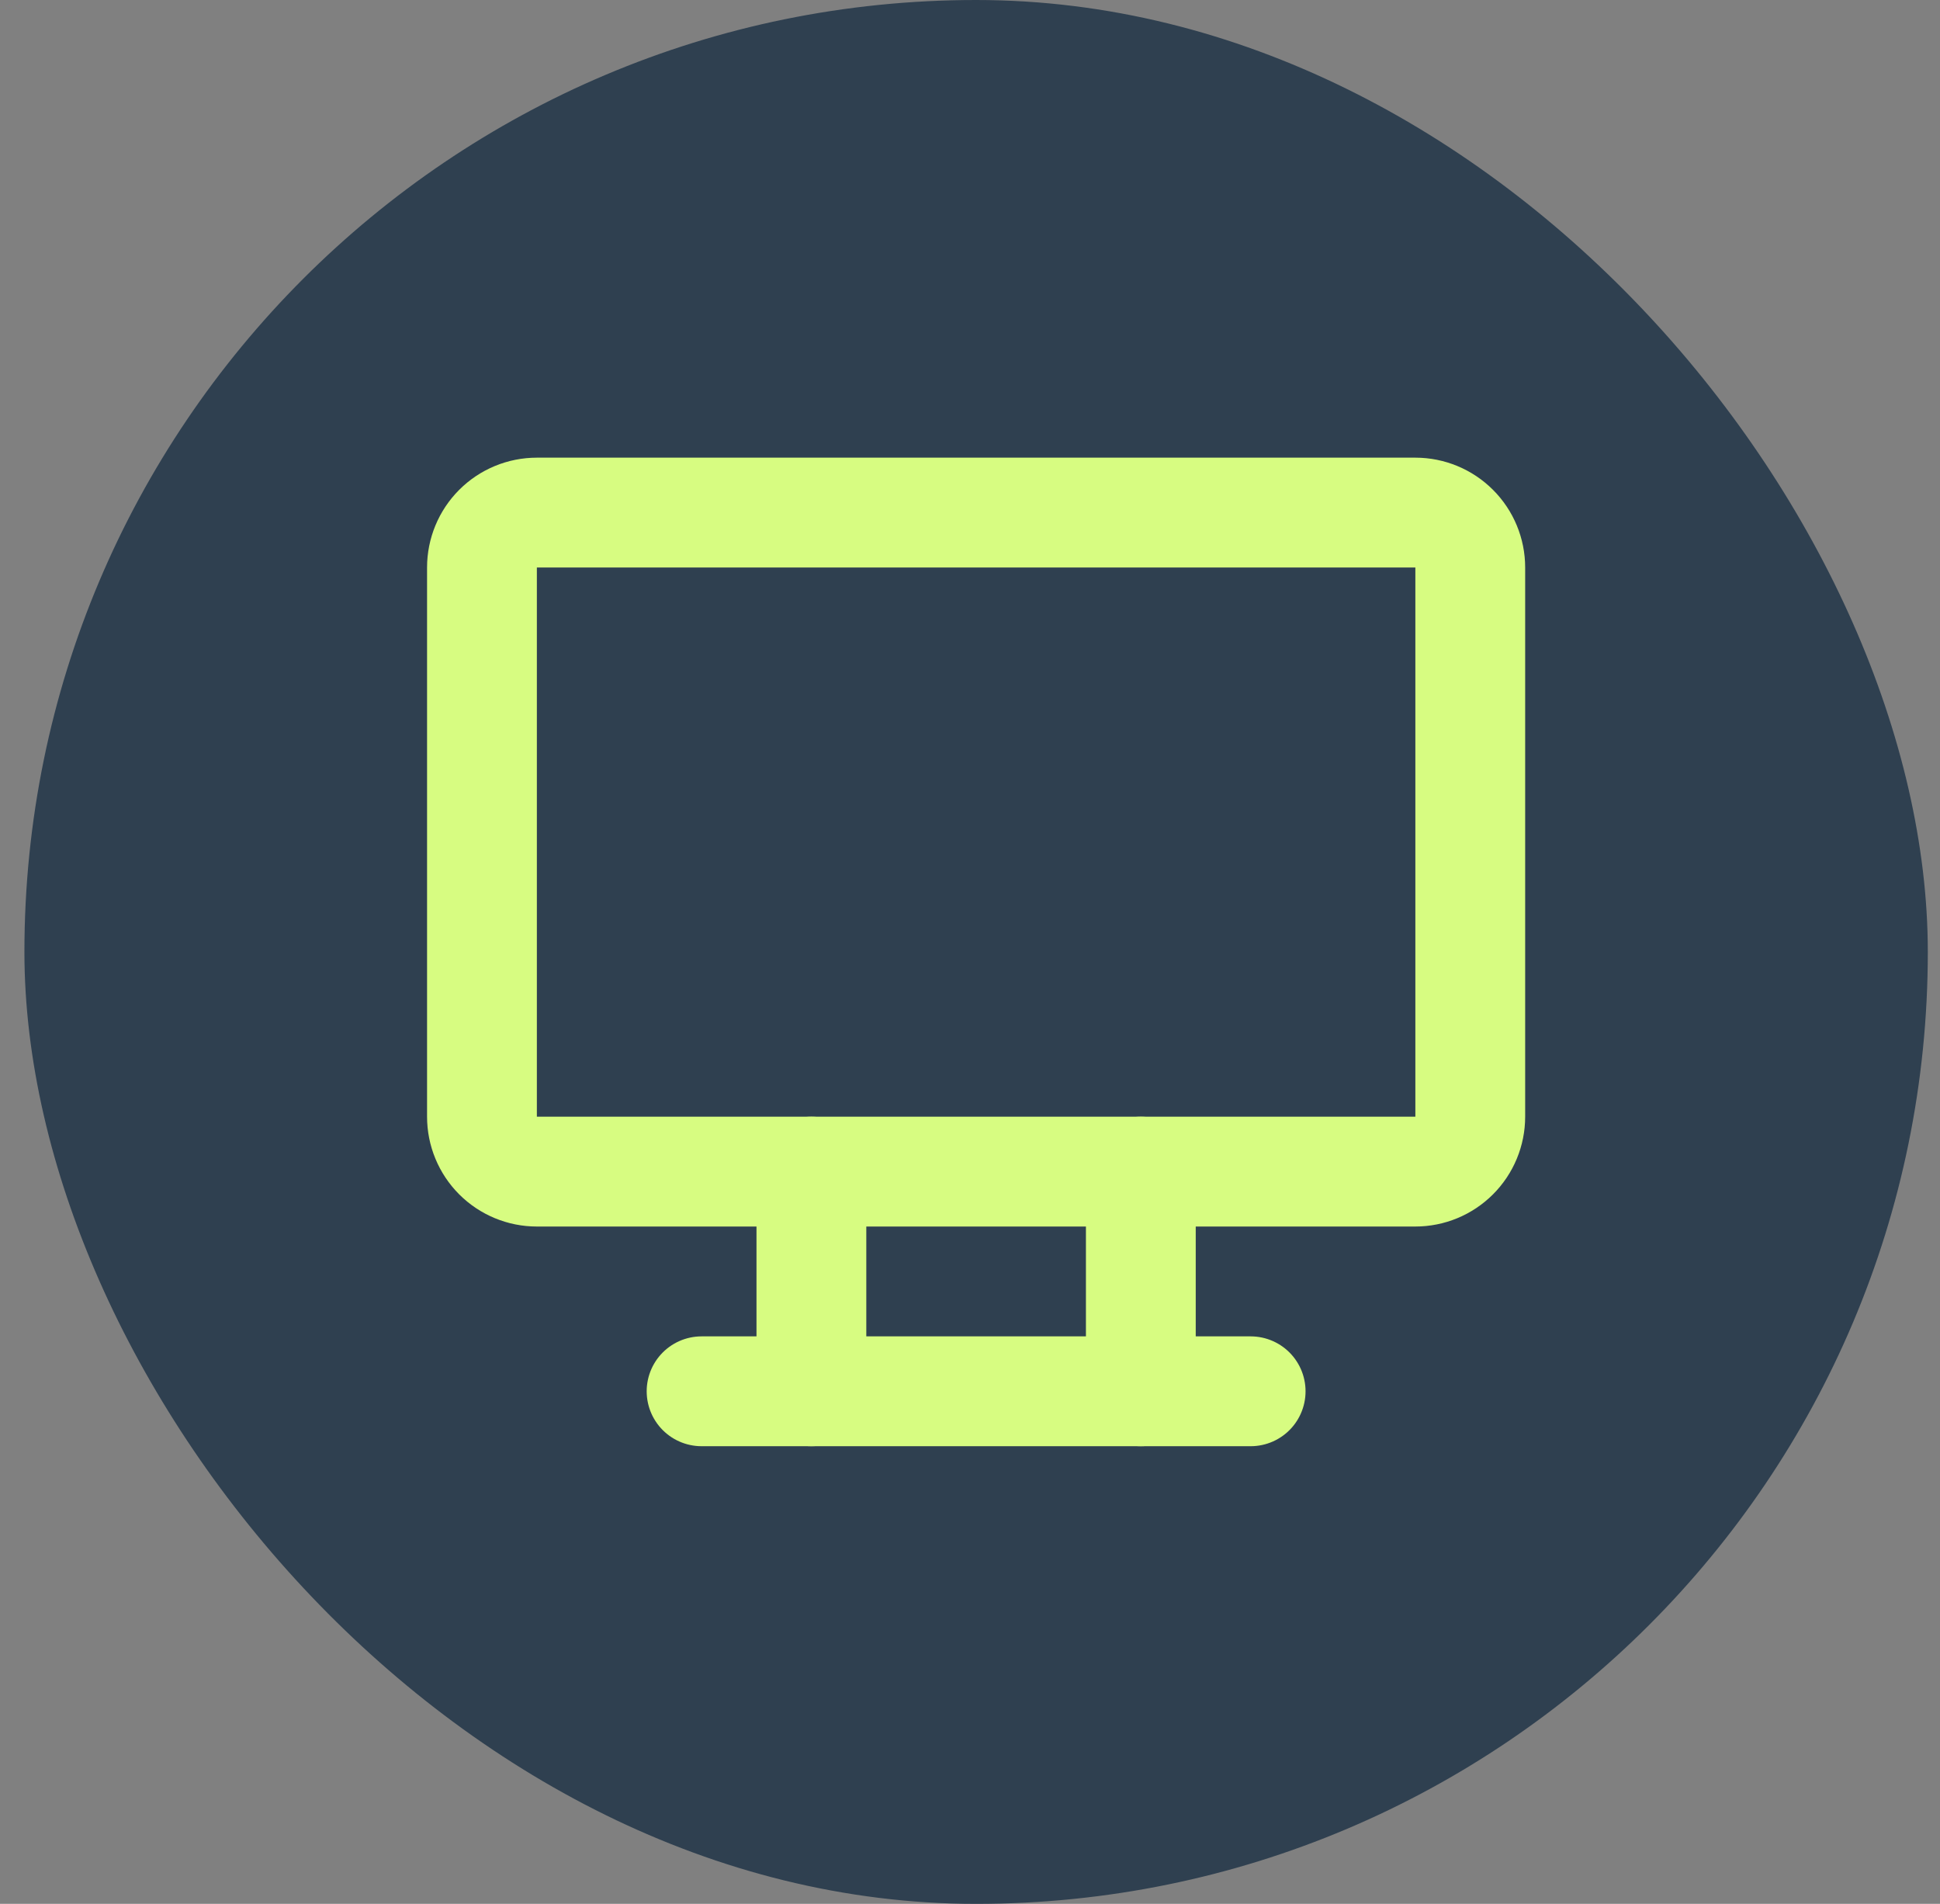
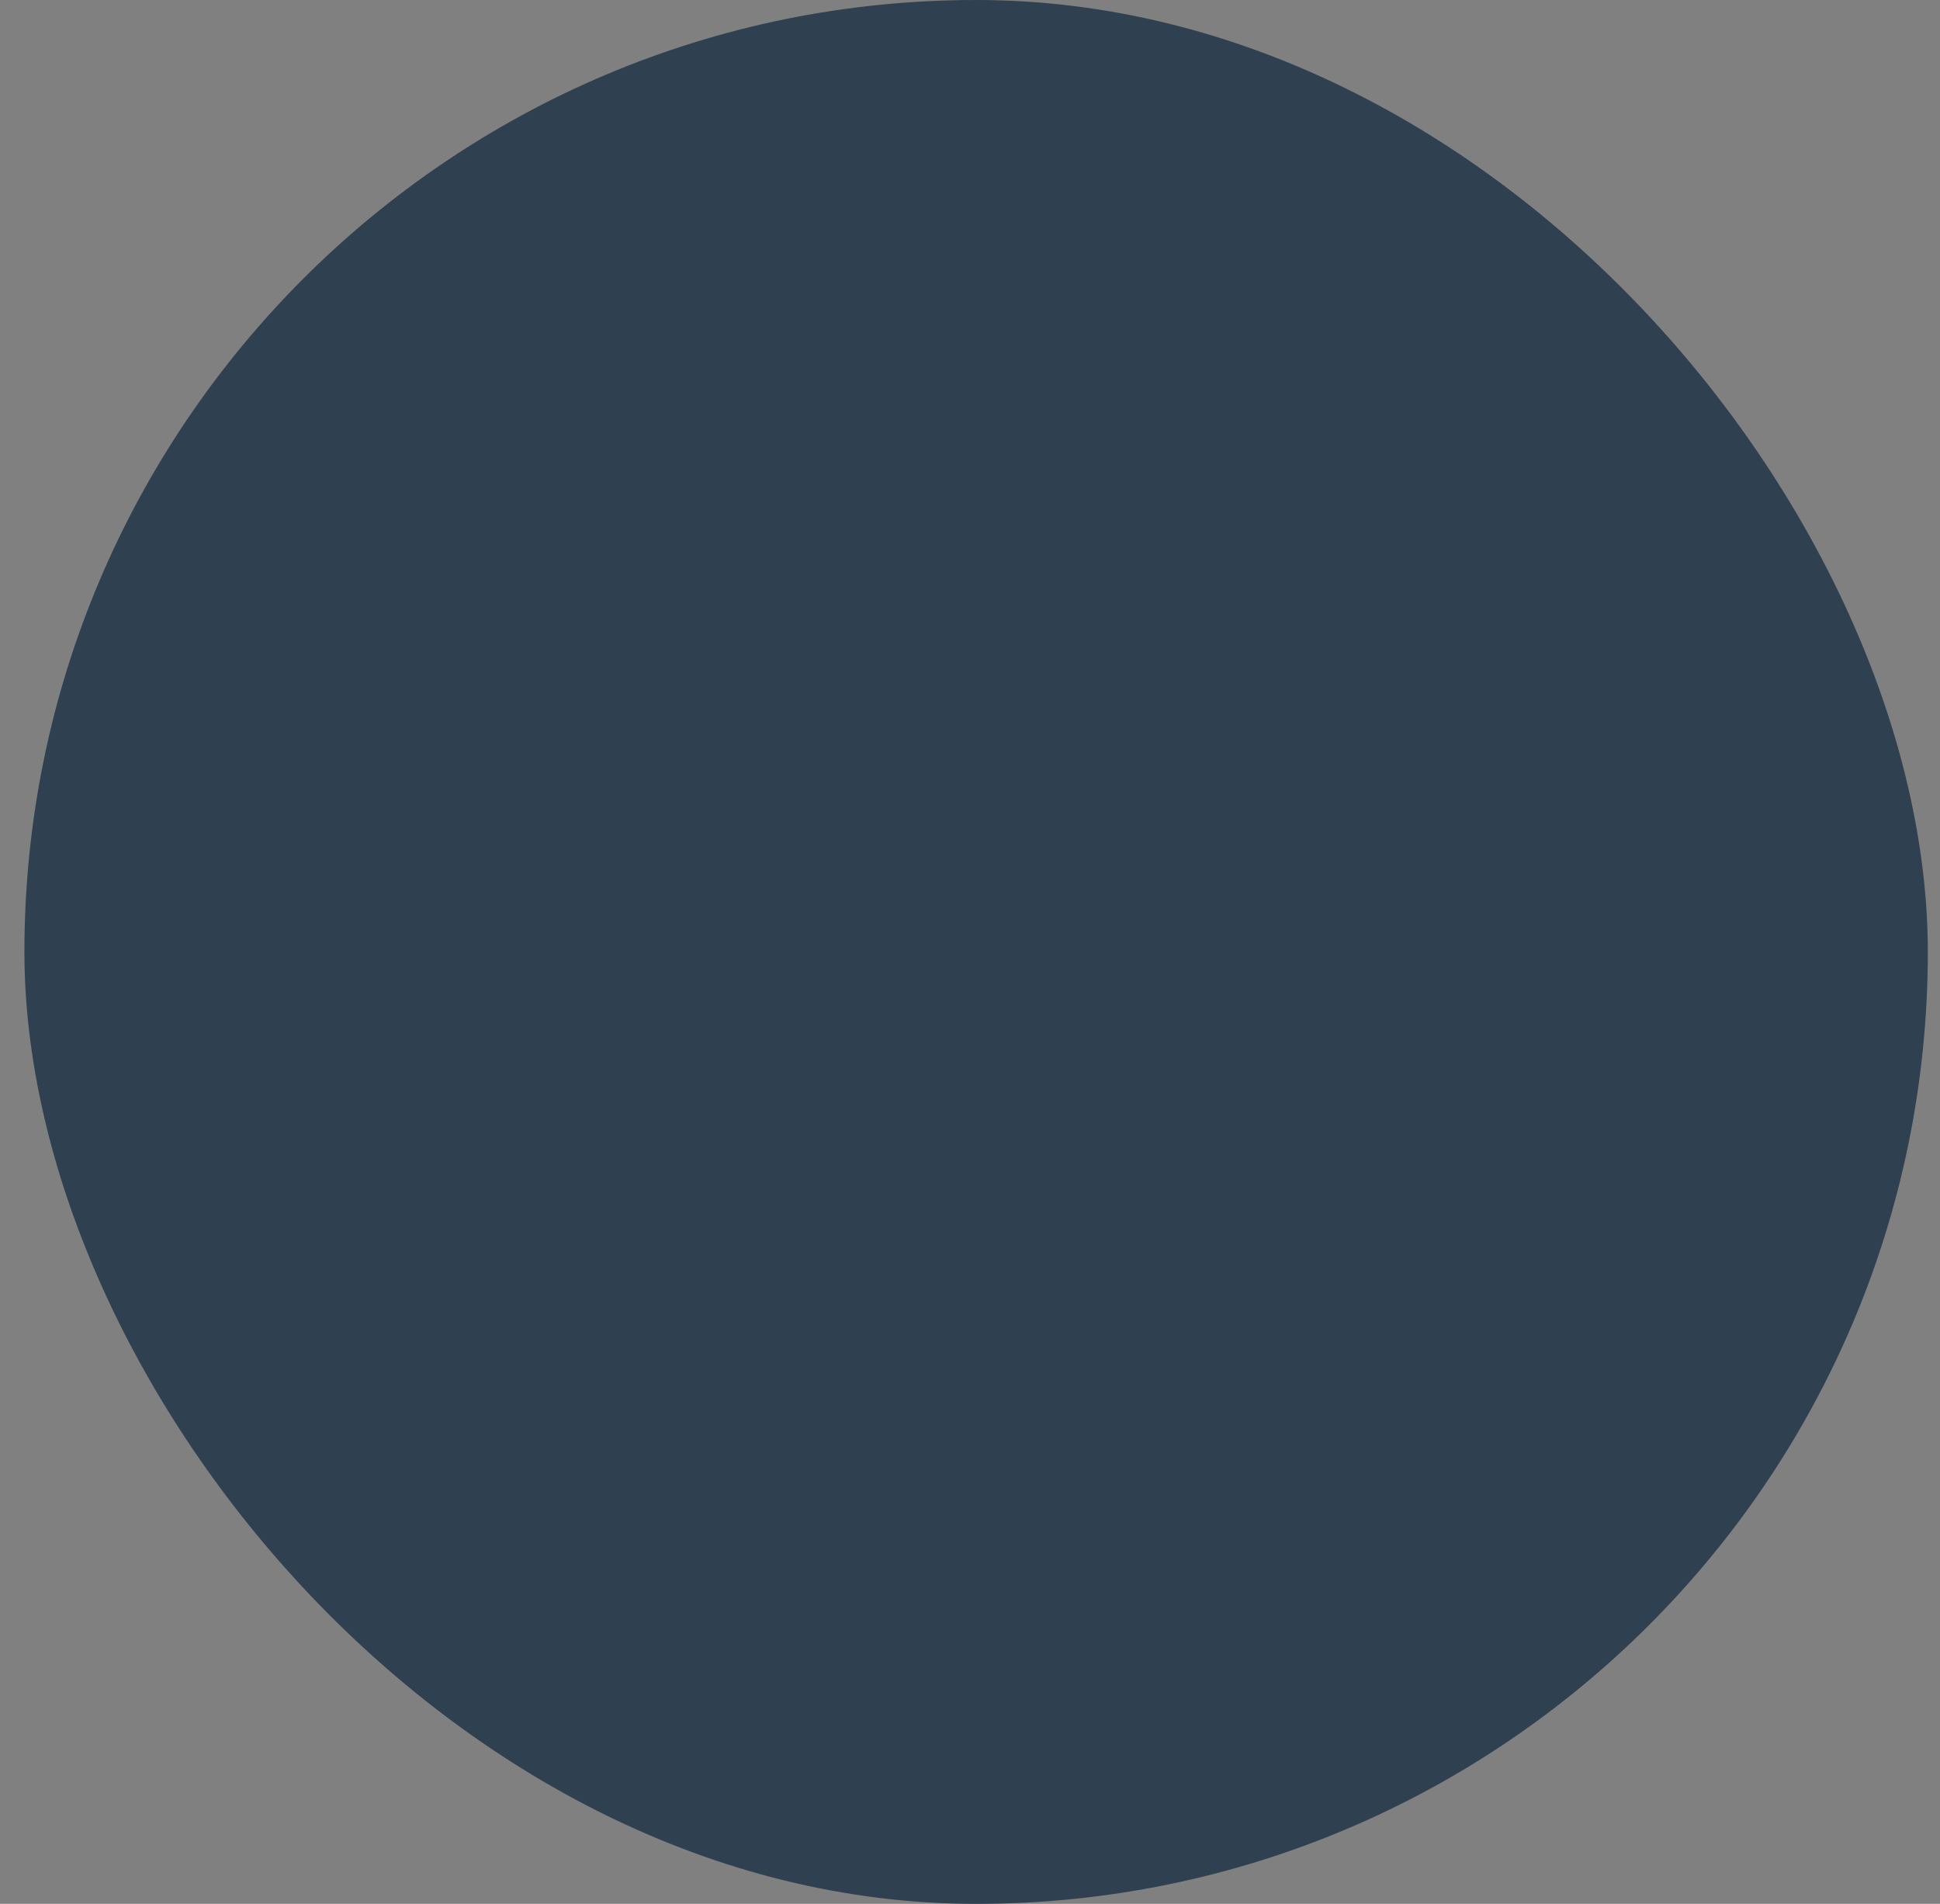
<svg xmlns="http://www.w3.org/2000/svg" width="53" height="52" viewBox="0 0 53 52" fill="none">
  <rect x="0" y="0" width="53" height="52" fill="#808080" stroke="none" />
  <rect x="0.667" width="52" height="52" rx="26" fill="#2F4050" />
  <g clip-path="url(#clip0_511_14083)">
    <path d="M13.167 15.5C13.167 15.102 13.325 14.721 13.606 14.439C13.887 14.158 14.269 14 14.667 14H38.667C39.065 14 39.446 14.158 39.727 14.439C40.009 14.721 40.167 15.102 40.167 15.5V30.5C40.167 30.898 40.009 31.279 39.727 31.561C39.446 31.842 39.065 32 38.667 32H14.667C14.269 32 13.887 31.842 13.606 31.561C13.325 31.279 13.167 30.898 13.167 30.5V15.5Z" stroke="#D7FC81" stroke-width="3" stroke-linecap="round" stroke-linejoin="round" />
    <path d="M19.167 38H34.167" stroke="#D7FC81" stroke-width="3" stroke-linecap="round" stroke-linejoin="round" />
    <path d="M22.167 32V38" stroke="#D7FC81" stroke-width="3" stroke-linecap="round" stroke-linejoin="round" />
    <path d="M31.167 32V38" stroke="#D7FC81" stroke-width="3" stroke-linecap="round" stroke-linejoin="round" />
  </g>
  <defs>
    <clipPath id="clip0_511_14083">
-       <rect width="36" height="36" fill="white" transform="translate(8.667 8)" />
-     </clipPath>
+       </clipPath>
  </defs>
</svg>